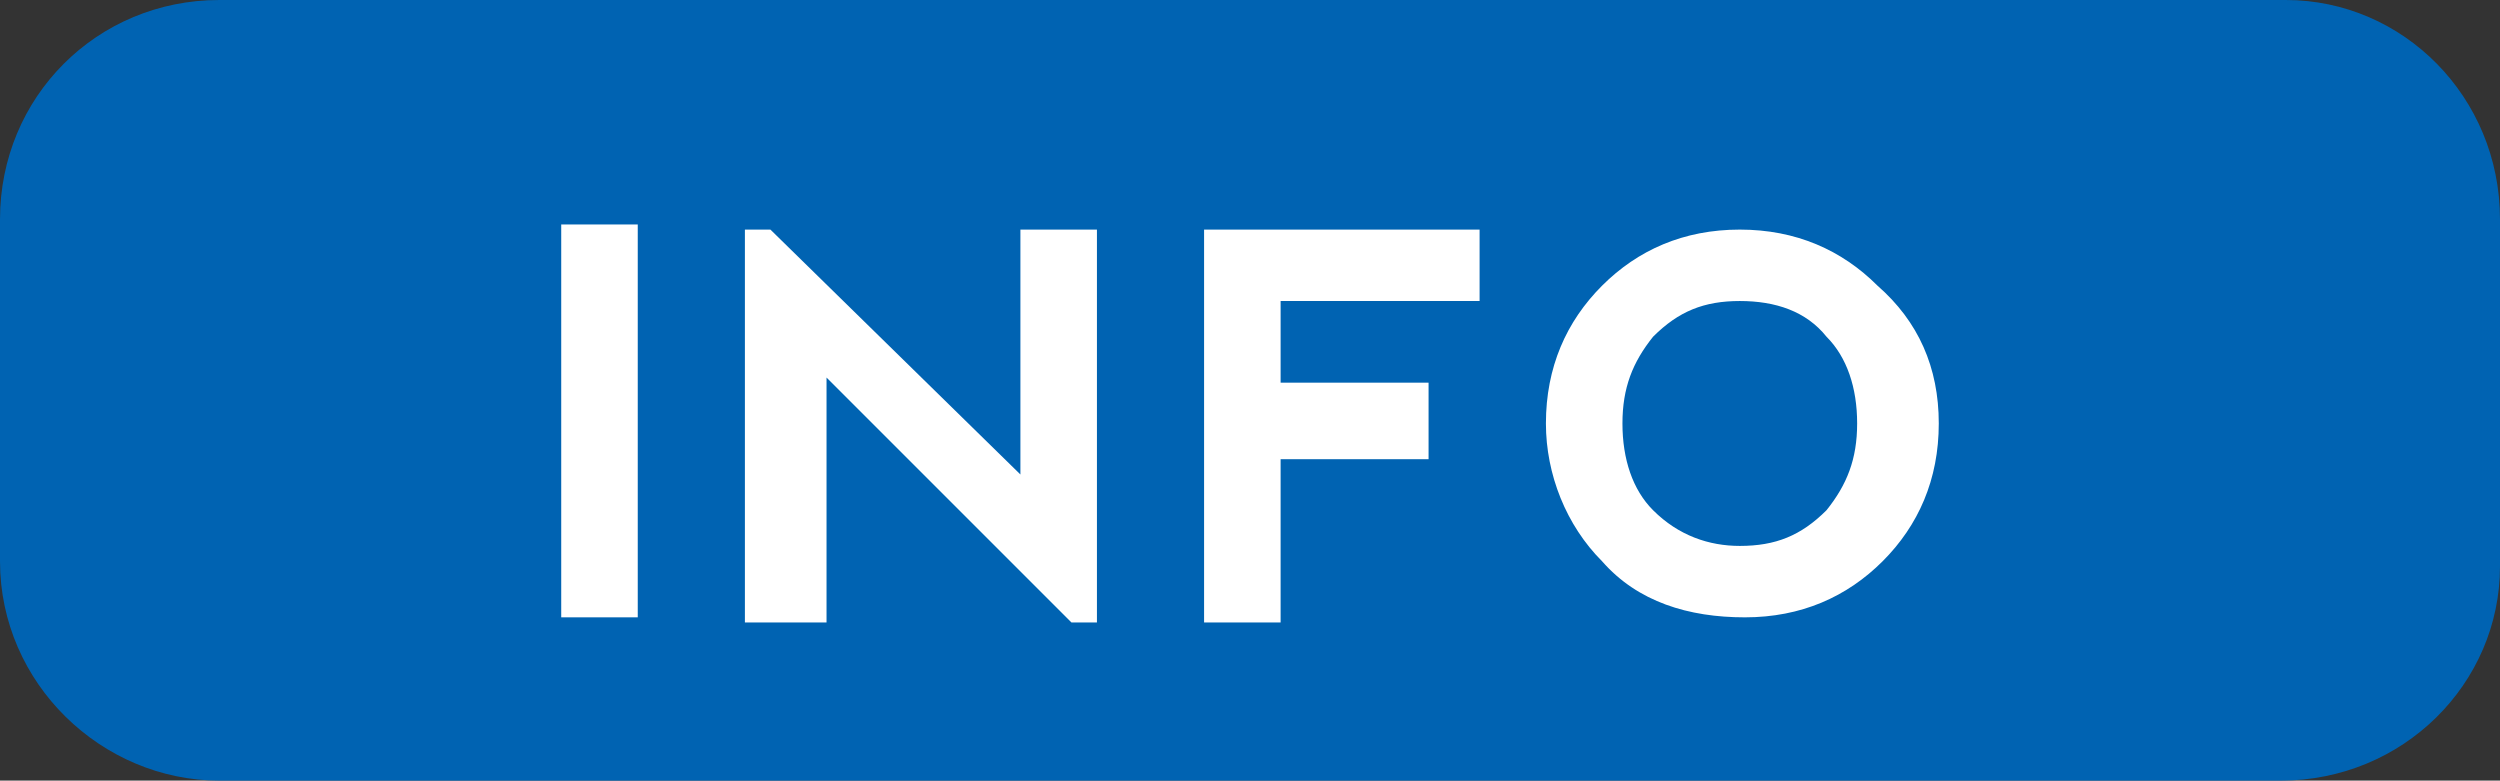
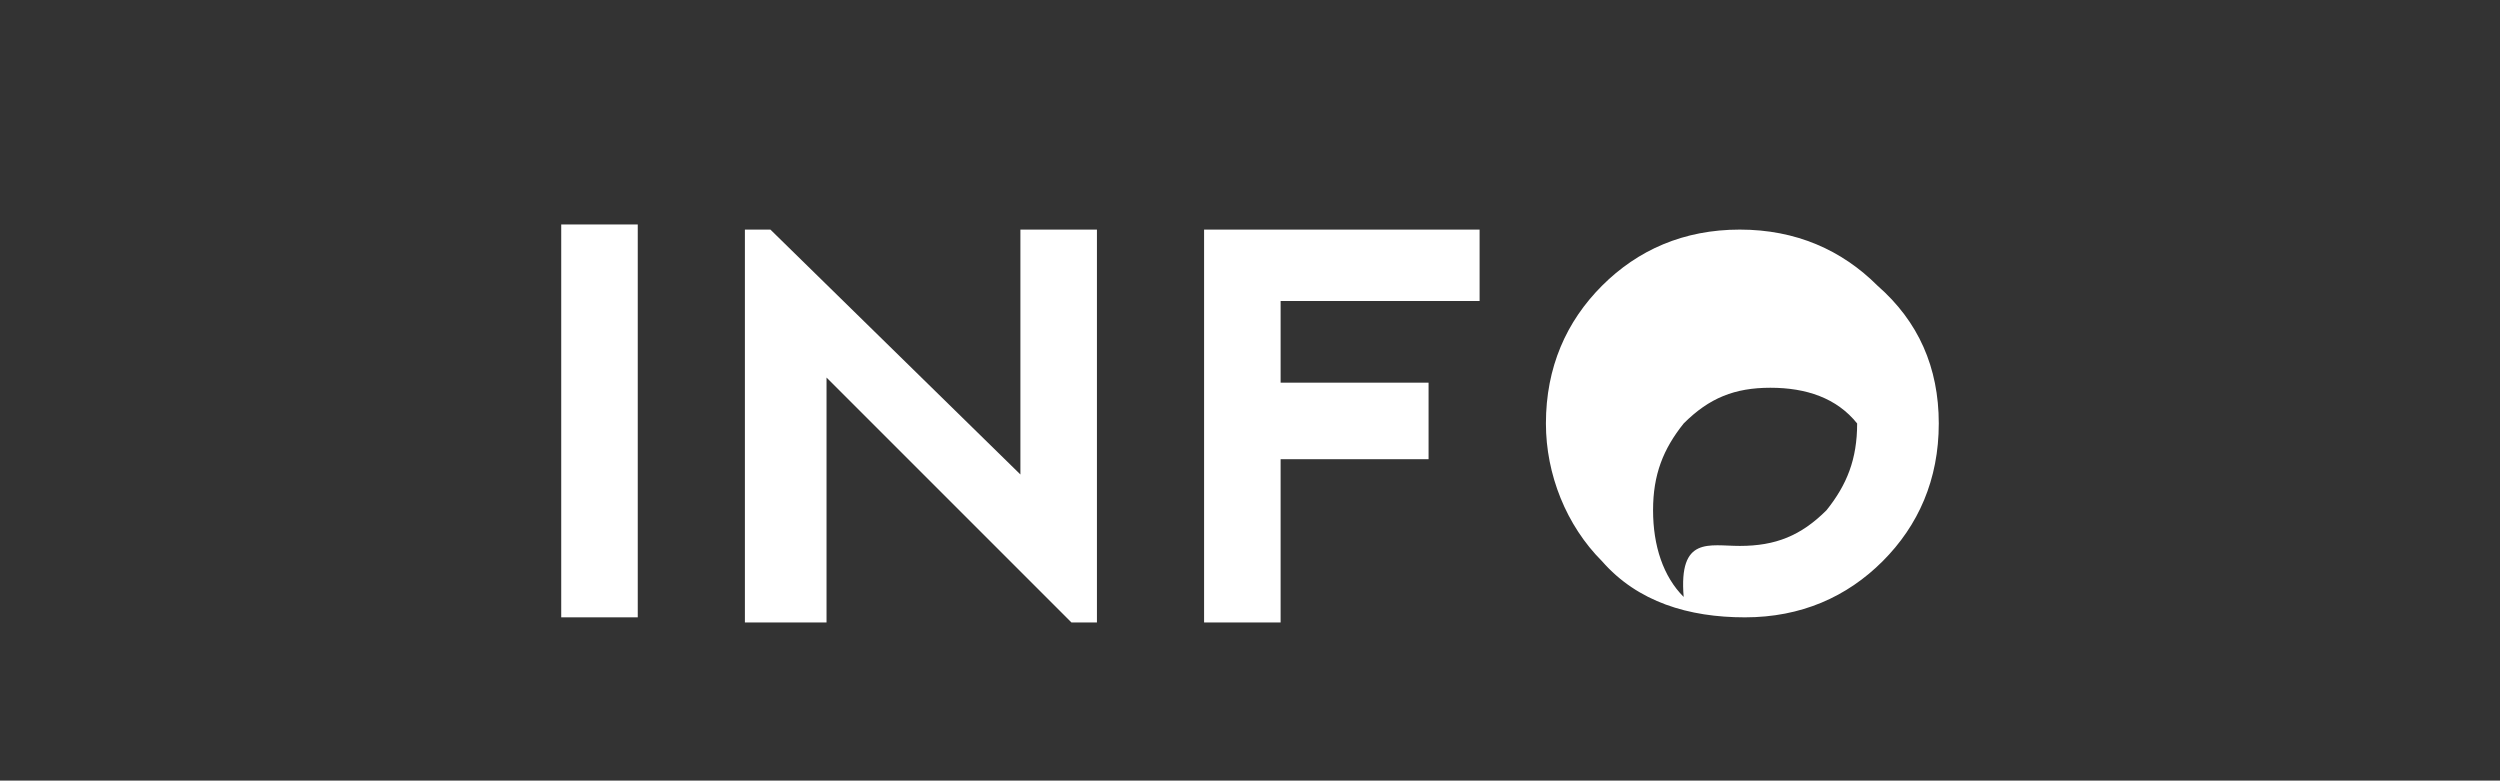
<svg xmlns="http://www.w3.org/2000/svg" version="1.1" id="レイヤー_1" x="0px" y="0px" viewBox="0 0 49 15.3" style="enable-background:new 0 0 49 15.3;" xml:space="preserve">
  <rect x="0" y="0" width="49" height="15.3" fill="#333333" stroke="none" />
  <style type="text/css">
	.st0{fill:#0063B2;}
	.st1{fill:#FFFFFF;}
</style>
  <g>
    <g>
-       <path class="st0" d="M44.7,15.3H4.3c-2.3,0-4.3-1.9-4.3-4.3V4.3C0,1.9,1.9,0,4.3,0h40.5C47.1,0,49,1.9,49,4.3v6.8    C49,13.4,47.1,15.3,44.7,15.3z" />
      <g>
        <g>
          <path class="st1" d="M11,4.4h1.5v7.7H11V4.4z" />
          <path class="st1" d="M14.6,12.1V4.5h0.5L20,9.3V4.5h1.5v7.7H21l-4.8-4.8v4.8H14.6z" />
          <path class="st1" d="M23.6,12.1V4.5H29v1.4h-3.9v1.6H28V9h-2.9v3.2H23.6z" />
-           <path class="st1" d="M31.4,11c-0.7-0.7-1.1-1.7-1.1-2.7c0-1.1,0.4-2,1.1-2.7c0.7-0.7,1.6-1.1,2.7-1.1s2,0.4,2.7,1.1      C37.6,6.3,38,7.2,38,8.3c0,1.1-0.4,2-1.1,2.7c-0.7,0.7-1.6,1.1-2.7,1.1S32.1,11.8,31.4,11z M34.1,10.7c0.7,0,1.2-0.2,1.7-0.7      c0.4-0.5,0.6-1,0.6-1.7c0-0.7-0.2-1.3-0.6-1.7c-0.4-0.5-1-0.7-1.7-0.7c-0.7,0-1.2,0.2-1.7,0.7c-0.4,0.5-0.6,1-0.6,1.7      c0,0.7,0.2,1.3,0.6,1.7C32.9,10.5,33.5,10.7,34.1,10.7z" />
+           <path class="st1" d="M31.4,11c-0.7-0.7-1.1-1.7-1.1-2.7c0-1.1,0.4-2,1.1-2.7c0.7-0.7,1.6-1.1,2.7-1.1s2,0.4,2.7,1.1      C37.6,6.3,38,7.2,38,8.3c0,1.1-0.4,2-1.1,2.7c-0.7,0.7-1.6,1.1-2.7,1.1S32.1,11.8,31.4,11z M34.1,10.7c0.7,0,1.2-0.2,1.7-0.7      c0.4-0.5,0.6-1,0.6-1.7c-0.4-0.5-1-0.7-1.7-0.7c-0.7,0-1.2,0.2-1.7,0.7c-0.4,0.5-0.6,1-0.6,1.7      c0,0.7,0.2,1.3,0.6,1.7C32.9,10.5,33.5,10.7,34.1,10.7z" />
        </g>
      </g>
    </g>
  </g>
</svg>